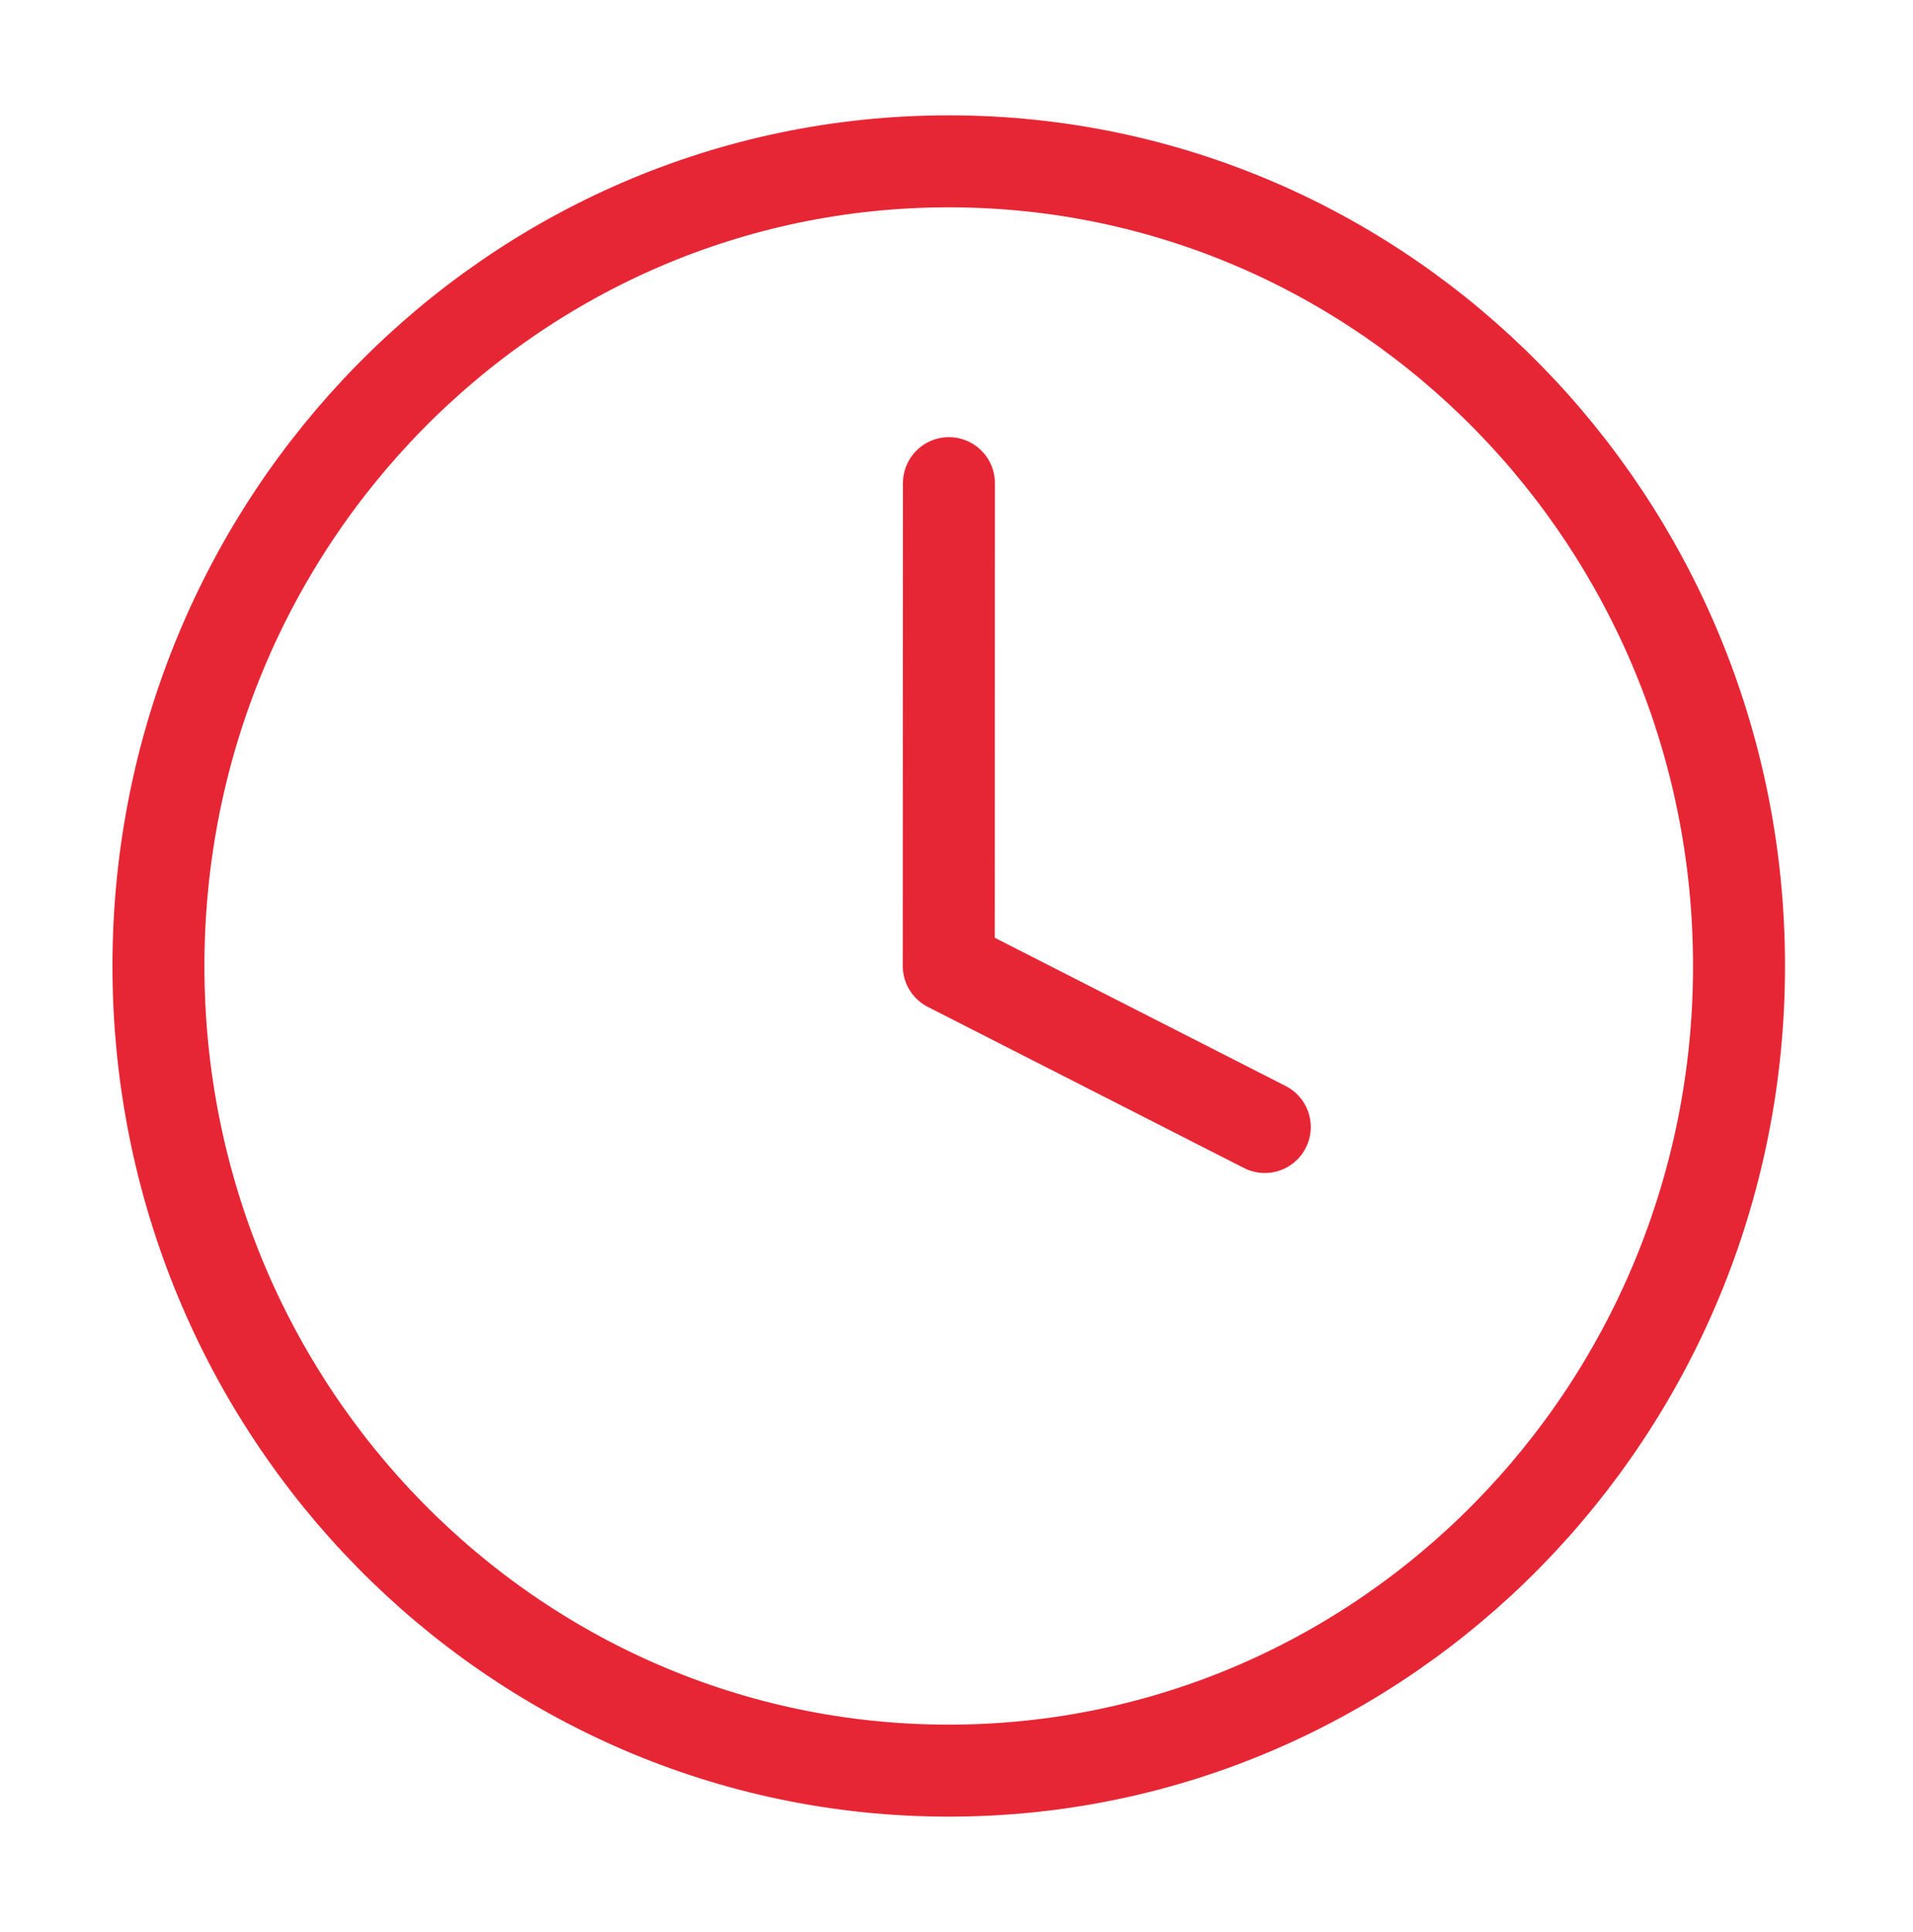
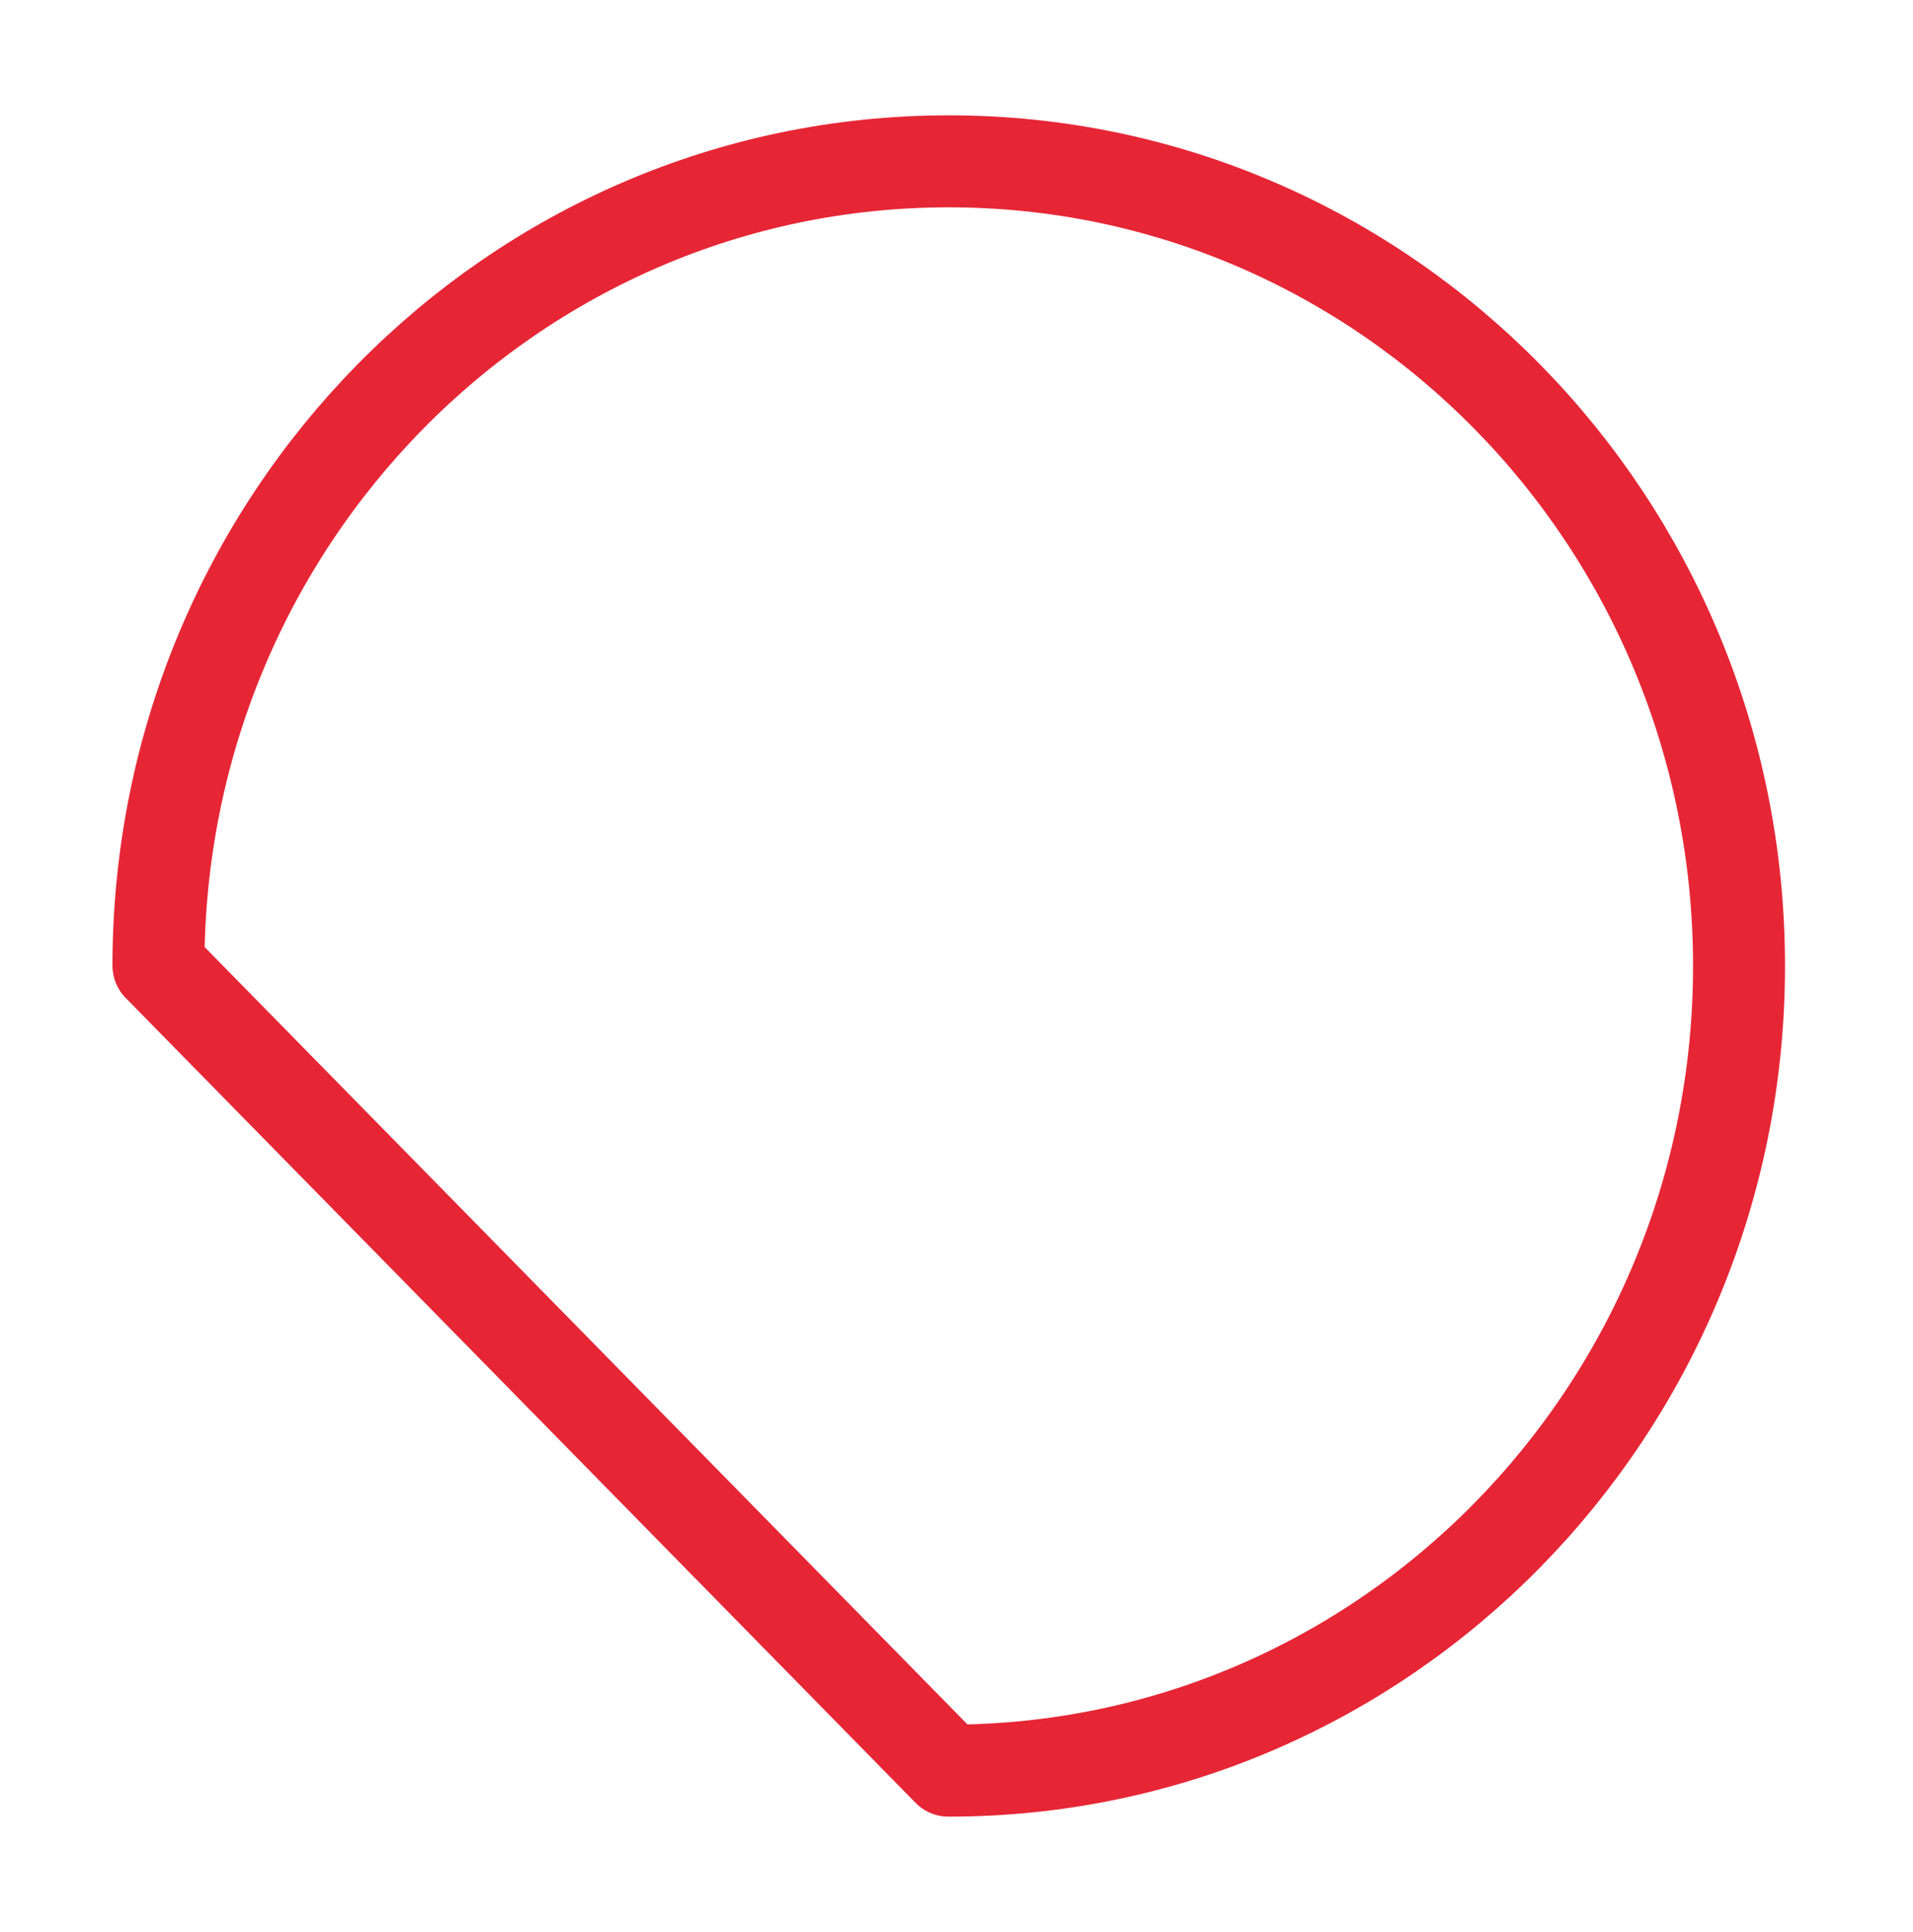
<svg xmlns="http://www.w3.org/2000/svg" width="104" height="105" viewBox="0 0 104 105" fill="none">
-   <path d="M51.56 96.229C75.288 96.239 94.532 76.668 94.542 52.516C94.552 28.364 75.324 8.777 51.596 8.768C27.868 8.758 8.624 28.329 8.614 52.481C8.605 76.633 27.832 96.219 51.56 96.229Z" stroke="#E62635" stroke-width="5" stroke-linecap="round" stroke-linejoin="round" />
-   <path d="M51.588 26.258L51.578 52.496L68.76 61.249" stroke="#E62635" stroke-width="5" stroke-linecap="round" stroke-linejoin="round" />
+   <path d="M51.56 96.229C75.288 96.239 94.532 76.668 94.542 52.516C94.552 28.364 75.324 8.777 51.596 8.768C27.868 8.758 8.624 28.329 8.614 52.481Z" stroke="#E62635" stroke-width="5" stroke-linecap="round" stroke-linejoin="round" />
</svg>